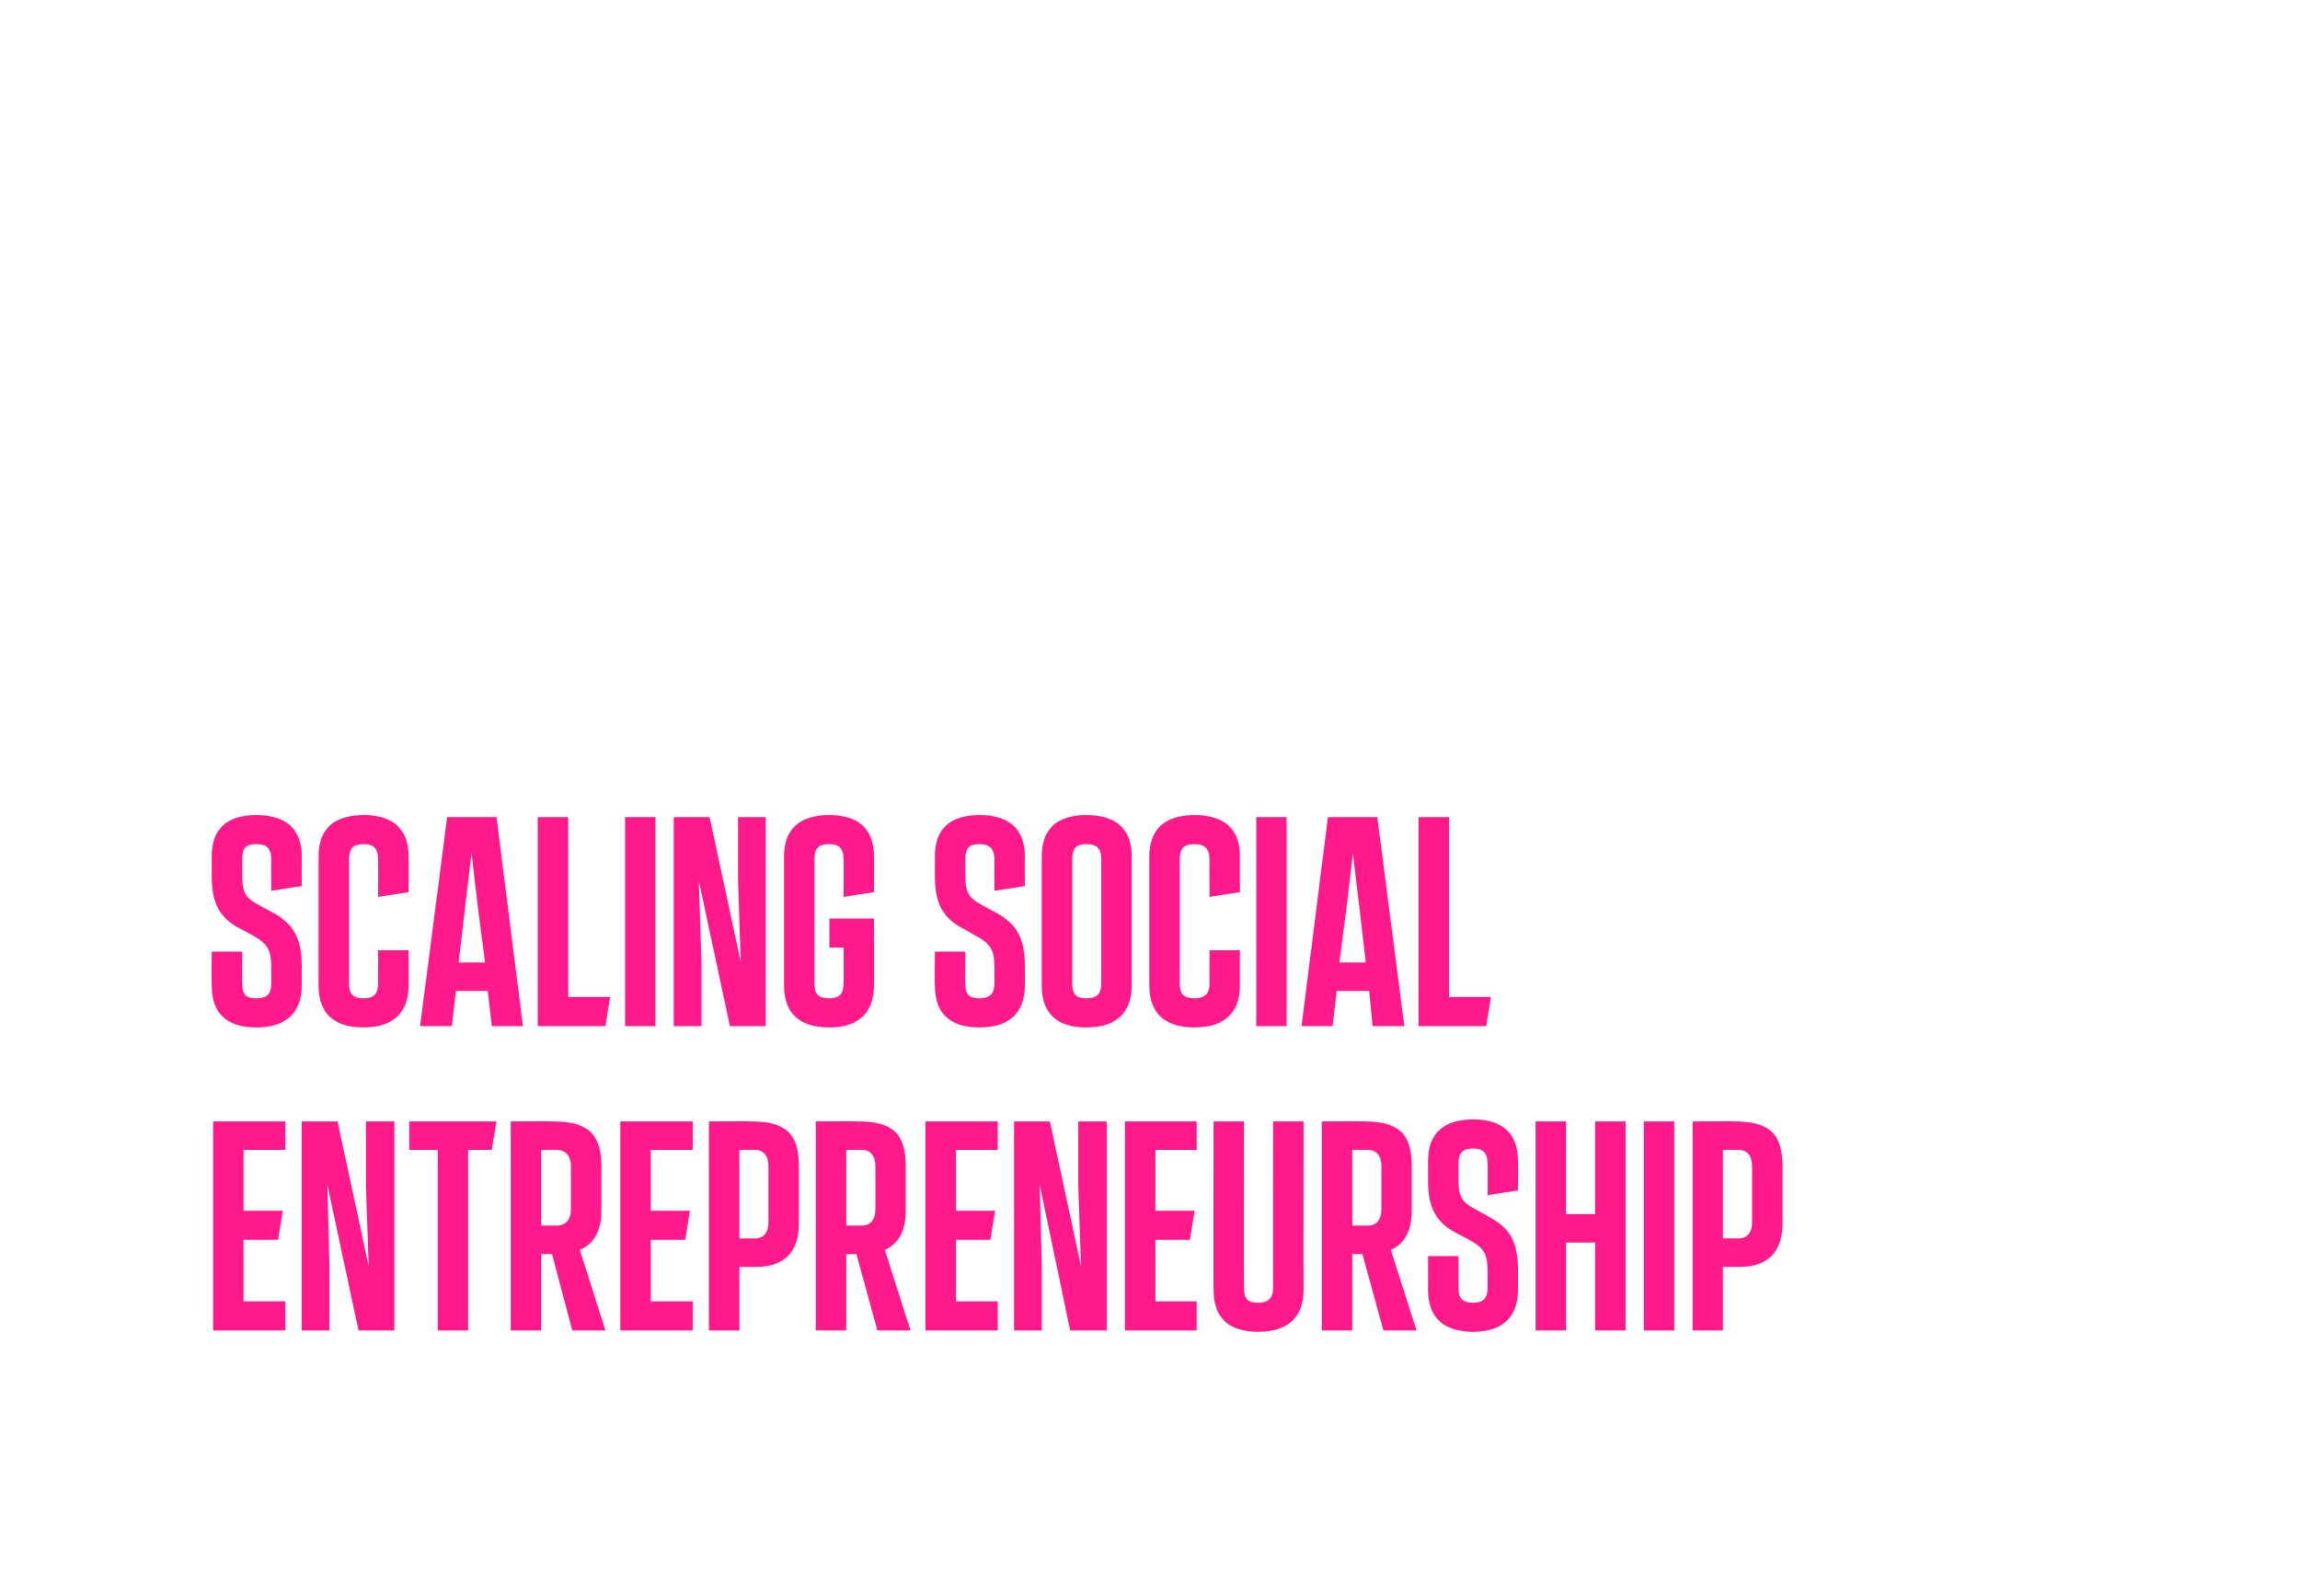
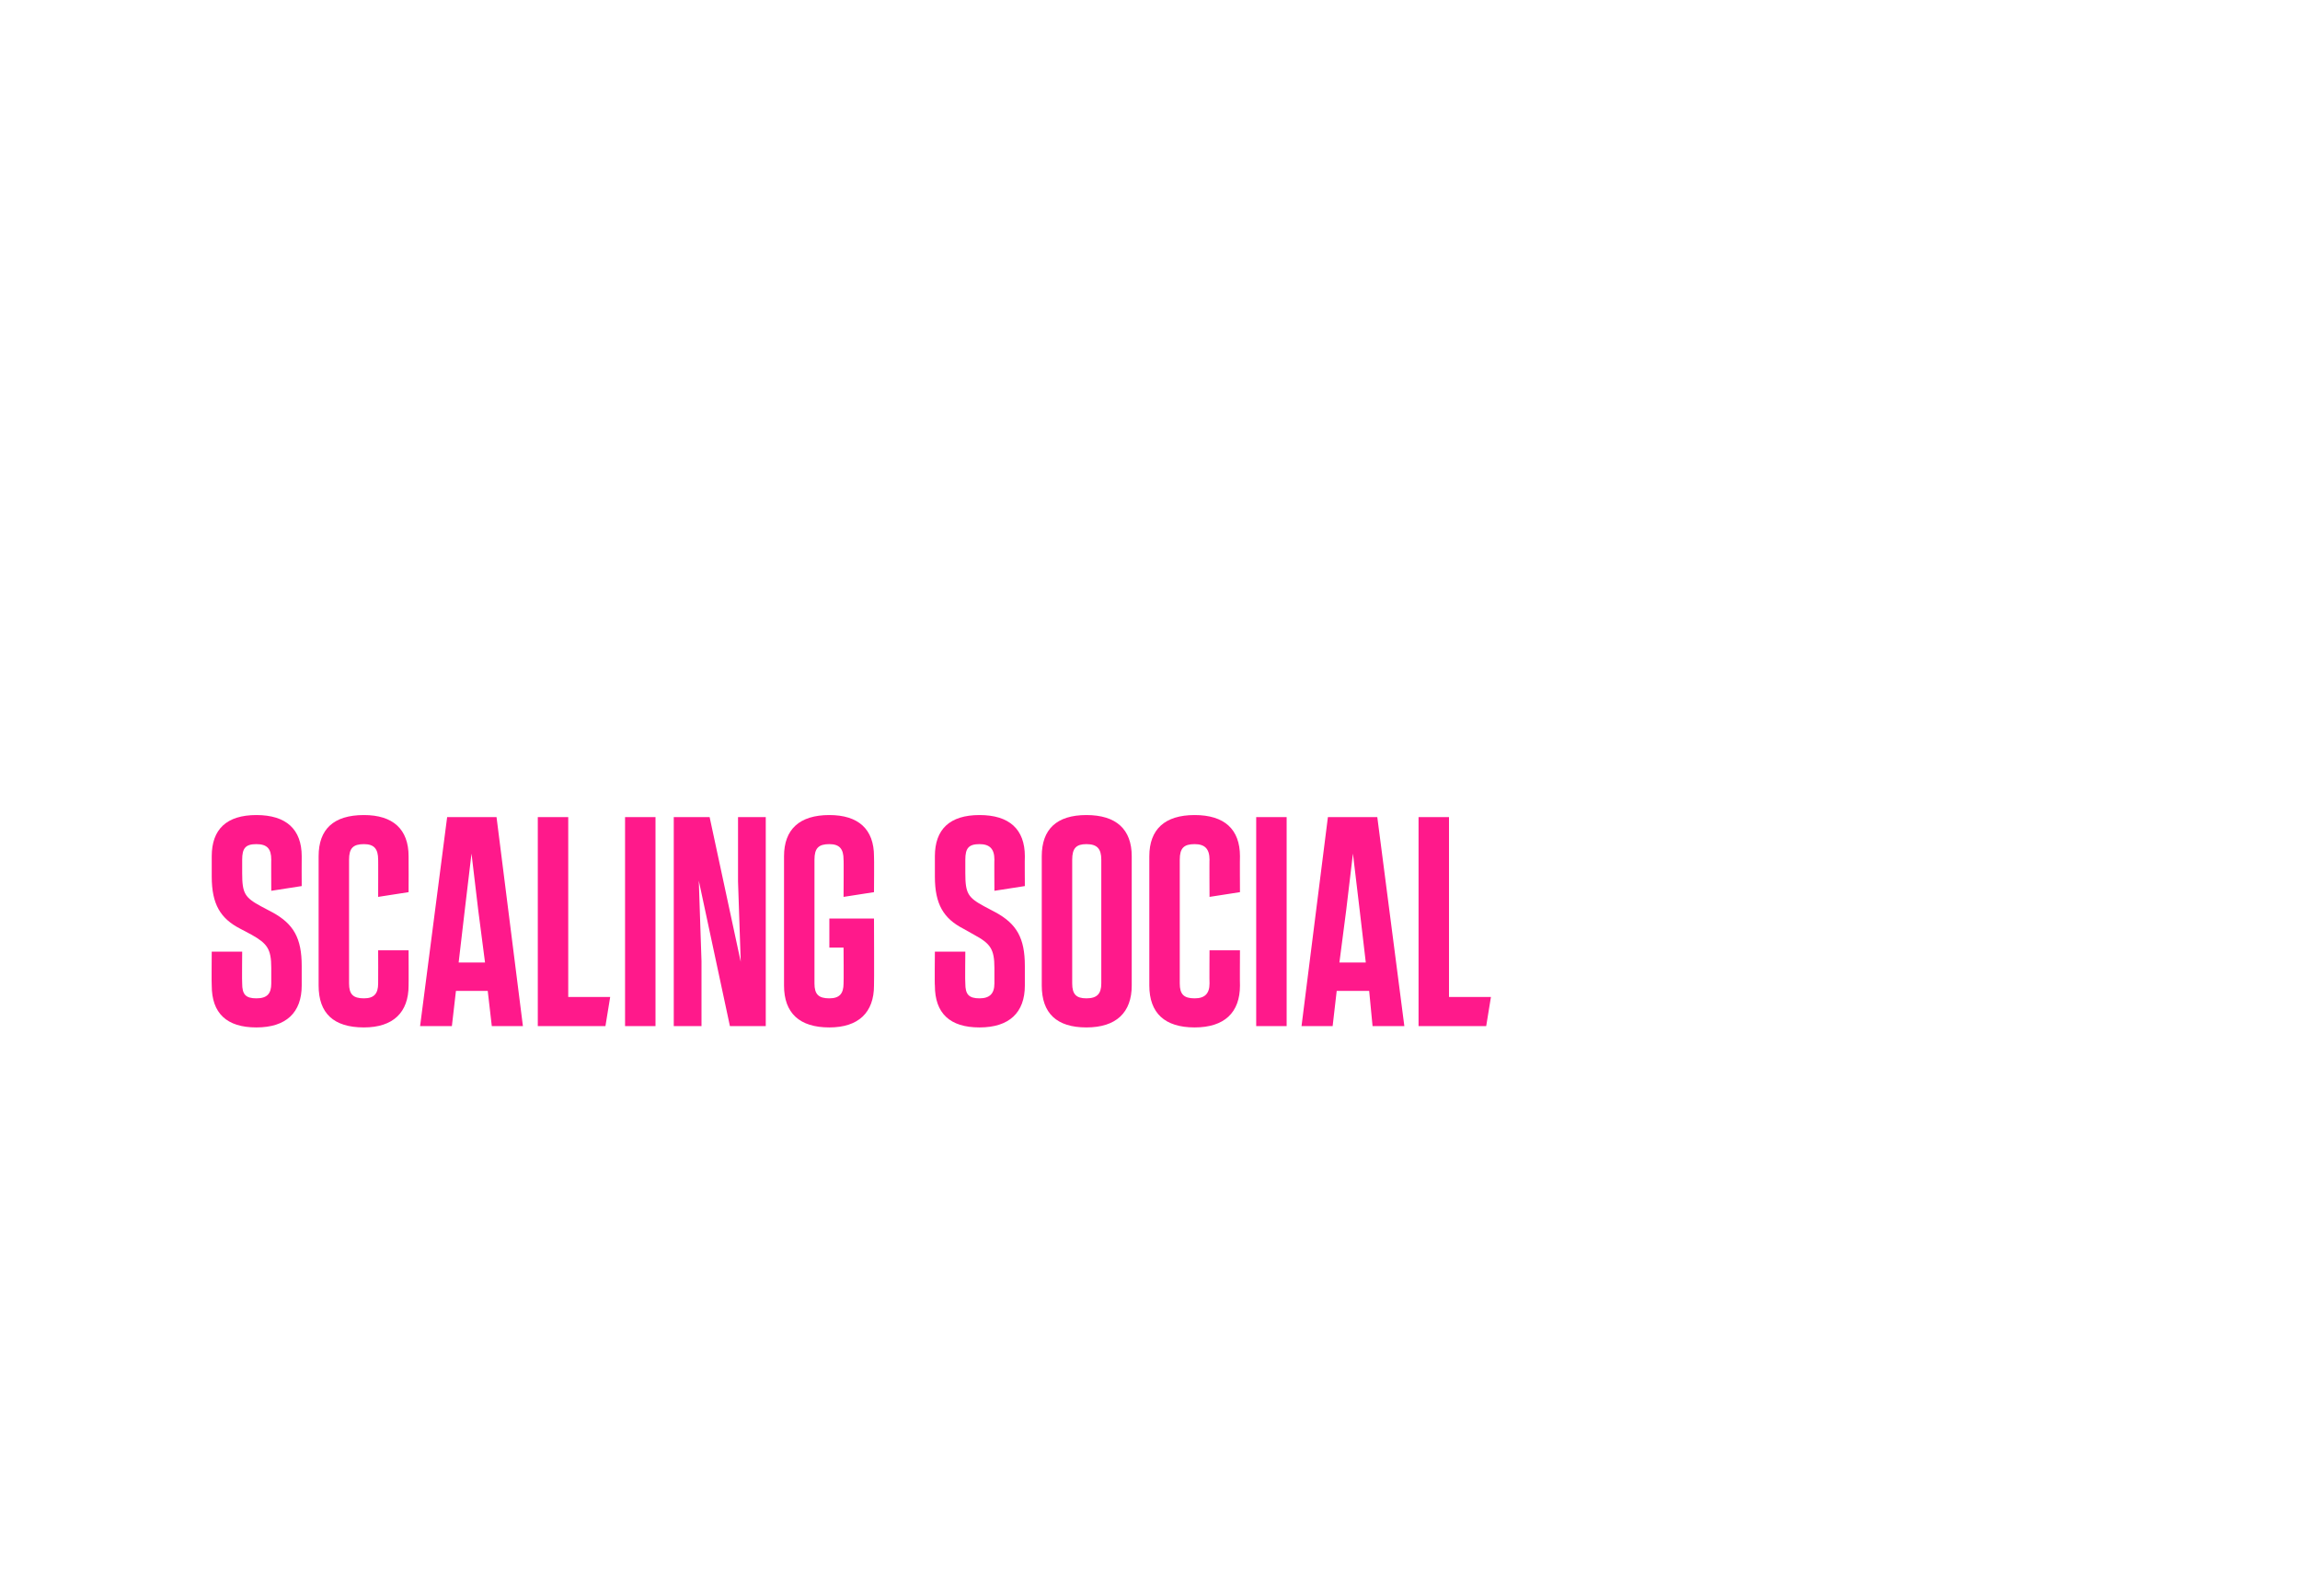
<svg xmlns="http://www.w3.org/2000/svg" version="1.1" width="340px" height="236px" viewBox="0 0 340 236">
  <desc>Scaling social entrepreneurship</desc>
  <defs />
  <g id="Polygon138625">
-     <path d="m31.5 196.7v-30.9h10.7v4.2H36v9h5.8l-.7 4.3H36v9.1h6.2v4.3H31.5zm22.6-30.9h4.2v30.9H53l-4.6-21.5l.3 11.9v9.6h-4.1v-30.9h5.3l4.6 21.4l-.4-11.9v-9.5zm10.6 30.9V170h-4.2v-4.2h12.9l-.7 4.2h-3.5v26.7h-4.5zm24.8 0h-4.9l-3-11.3H80v11.3h-4.5v-30.9s6.2-.05 6.2 0c5.2 0 7.2 1.8 7.2 6.7v6.5c0 3-1.1 4.9-3.2 5.8c.05.03 3.8 11.9 3.8 11.9zM80 170v11.2h2.3c1.3 0 2.1-.9 2.1-2.4v-6.4c0-1.5-.8-2.4-2.1-2.4c.03-.02-2.3 0-2.3 0zm11.7 26.7v-30.9h10.7v4.2h-6.2v9h5.8l-.7 4.3h-5.1v9.1h6.2v4.3H91.7zm13.1 0v-30.9s6.18-.05 6.2 0c5.2 0 7.1 1.8 7.1 6.7v8.4c0 4.2-2.2 6.4-6.3 6.4c-.01.01-2.5 0-2.5 0v9.4h-4.5zm4.5-13.6s2.31-.02 2.3 0c1.3 0 2-.9 2-2.4v-8.3c0-1.5-.7-2.4-2-2.4c.01-.02-2.3 0-2.3 0v13.1zm25.3 13.6h-4.9l-3.1-11.3h-1.5v11.3h-4.5v-30.9s6.17-.05 6.2 0c5.2 0 7.1 1.8 7.1 6.7v6.5c0 3-1.1 4.9-3.1 5.8l3.8 11.9zm-9.5-26.7v11.2h2.3c1.3 0 2-.9 2-2.4v-6.4c0-1.5-.7-2.4-2-2.4c0-.02-2.3 0-2.3 0zm11.7 26.7v-30.9h10.7v4.2h-6.2v9h5.8l-.7 4.3h-5.1v9.1h6.2v4.3h-10.7zm22.6-30.9h4.2v30.9h-5.4l-4.5-21.5l.3 11.9v9.6h-4.1v-30.9h5.3l4.6 21.4l-.4-11.9v-9.5zm6.9 30.9v-30.9h10.6v4.2h-6.1v9h5.8l-.7 4.3h-5.1v9.1h6.1v4.3h-10.6zm13.1-6c-.05.03 0-24.9 0-24.9h4.5s-.05 24.61 0 24.6c0 1.6.5 2.2 2.1 2.2c1.5 0 2.2-.7 2.2-2.2c-.03.01 0-24.6 0-24.6h4.5s-.03 24.93 0 24.9c0 4-2.3 6.2-6.7 6.2c-4.4 0-6.6-2.1-6.6-6.2zm30 6h-4.9l-3.1-11.3h-1.5v11.3h-4.5v-30.9s6.16-.05 6.2 0c5.2 0 7.1 1.8 7.1 6.7v6.5c0 3-1.1 4.9-3.1 5.8l3.8 11.9zm-9.5-26.7v11.2h2.3c1.3 0 2-.9 2-2.4v-6.4c0-1.5-.7-2.4-2-2.4c-.01-.02-2.3 0-2.3 0zm11.2 20.7c.02.03 0-5 0-5h4.5s.02 4.71 0 4.7c0 1.6.6 2.2 2.2 2.2c1.5 0 2.1-.7 2.1-2.2v-2.3c0-2.8-.5-3.6-2.9-4.9l-1.7-.9c-2.9-1.5-4.2-3.6-4.2-7.7v-3c0-4 2.3-6.1 6.7-6.1c4.3 0 6.6 2.1 6.6 6.1c.04.05 0 4.4 0 4.4l-4.5.7s.04-4.65 0-4.6c0-1.6-.6-2.3-2.1-2.3c-1.6 0-2.2.6-2.2 2.3v2c0 3 .4 3.6 2.9 4.9l1.6.9c3.2 1.7 4.3 3.8 4.3 7.9v2.9c0 4-2.3 6.2-6.6 6.2c-4.4 0-6.7-2.1-6.7-6.2zm24.7-24.9h4.5v30.9h-4.5v-13h-4.3v13H227v-30.9h4.5v13.7h4.3v-13.7zm7.2 30.9v-30.9h4.5v30.9H243zm7.2 0v-30.9s6.14-.05 6.1 0c5.3 0 7.2 1.8 7.2 6.7v8.4c0 4.2-2.2 6.4-6.3 6.4c-.05.01-2.5 0-2.5 0v9.4h-4.5zm4.5-13.6s2.27-.02 2.3 0c1.3 0 2-.9 2-2.4v-8.3c0-1.5-.7-2.4-2-2.4c-.03-.02-2.3 0-2.3 0v13.1z" stroke="none" fill="#ff198b" />
-   </g>
+     </g>
  <g id="Polygon138624">
    <path d="m31.3 145.7c-.04.03 0-5 0-5h4.5s-.04 4.71 0 4.7c0 1.6.5 2.2 2.1 2.2c1.6 0 2.2-.7 2.2-2.2v-2.3c0-2.8-.6-3.6-2.9-4.9l-1.7-.9c-2.9-1.5-4.2-3.6-4.2-7.7v-3c0-4 2.2-6.1 6.6-6.1c4.4 0 6.7 2.1 6.7 6.1c-.02.05 0 4.4 0 4.4l-4.5.7s-.02-4.65 0-4.6c0-1.6-.6-2.3-2.2-2.3c-1.6 0-2.1.6-2.1 2.3v2c0 3 .4 3.6 2.8 4.9l1.7.9c3.1 1.7 4.3 3.8 4.3 7.9v2.9c0 4-2.3 6.2-6.7 6.2c-4.4 0-6.6-2.1-6.6-6.2zm15.8 0v-19.1c0-4 2.2-6.1 6.7-6.1c4.3 0 6.6 2.1 6.6 6.1c.02.05 0 5.3 0 5.3l-4.5.7s.02-5.55 0-5.5c0-1.6-.6-2.3-2.1-2.3c-1.6 0-2.2.6-2.2 2.3v18.3c0 1.6.6 2.2 2.2 2.2c1.5 0 2.1-.7 2.1-2.2c.02.01 0-4.9 0-4.9h4.5s.02 5.23 0 5.2c0 4-2.3 6.2-6.6 6.2c-4.5 0-6.7-2.1-6.7-6.2zm25.6 6l-.6-5.2h-4.7l-.6 5.2h-4.7l4-30.9h7.3l3.9 30.9h-4.6zm-3-25.5l-1 8.4l-.9 7.7h3.9l-1-7.7l-1-8.4zm9.8 25.5v-30.9h4.5v26.6h6.2l-.7 4.3h-10zm12.9 0v-30.9h4.5v30.9h-4.5zm16.7-30.9h4.1v30.9h-5.3l-4.6-21.5l.4 11.9v9.6h-4.1v-30.9h5.3l4.6 21.4l-.4-11.9v-9.5zm6.8 24.9v-19.1c0-4 2.3-6.1 6.7-6.1c4.3 0 6.6 2.1 6.6 6.1c.04.05 0 5.3 0 5.3l-4.5.7s.04-5.55 0-5.5c0-1.6-.6-2.3-2.1-2.3c-1.6 0-2.2.6-2.2 2.3v18.3c0 1.6.6 2.2 2.2 2.2c1.5 0 2.1-.7 2.1-2.2c.04.01 0-5.3 0-5.3h-2.1v-4.3h6.6s.04 9.93 0 9.9c0 4-2.3 6.2-6.6 6.2c-4.4 0-6.7-2.1-6.7-6.2zm22.3 0c-.05.03 0-5 0-5h4.5s-.05 4.71 0 4.7c0 1.6.5 2.2 2.1 2.2c1.5 0 2.2-.7 2.2-2.2v-2.3c0-2.8-.6-3.6-3-4.9l-1.6-.9c-2.9-1.5-4.2-3.6-4.2-7.7v-3c0-4 2.2-6.1 6.6-6.1c4.4 0 6.7 2.1 6.7 6.1c-.03.05 0 4.4 0 4.4l-4.5.7s-.03-4.65 0-4.6c0-1.6-.7-2.3-2.2-2.3c-1.6 0-2.1.6-2.1 2.3v2c0 3 .4 3.6 2.8 4.9l1.7.9c3.1 1.7 4.3 3.8 4.3 7.9v2.9c0 4-2.3 6.2-6.7 6.2c-4.4 0-6.6-2.1-6.6-6.2zm15.8 0v-19.1c0-4 2.2-6.1 6.6-6.1c4.4 0 6.7 2.1 6.7 6.1v19.1c0 4-2.3 6.2-6.7 6.2c-4.4 0-6.6-2.1-6.6-6.2zm8.8-.3v-18.3c0-1.6-.6-2.3-2.2-2.3c-1.5 0-2.1.6-2.1 2.3v18.3c0 1.6.6 2.2 2.1 2.2c1.6 0 2.2-.7 2.2-2.2zm7.1.3v-19.1c0-4 2.3-6.1 6.7-6.1c4.4 0 6.7 2.1 6.7 6.1c-.03.05 0 5.3 0 5.3l-4.5.7s-.03-5.55 0-5.5c0-1.6-.7-2.3-2.2-2.3c-1.6 0-2.2.6-2.2 2.3v18.3c0 1.6.6 2.2 2.2 2.2c1.5 0 2.2-.7 2.2-2.2c-.03.01 0-4.9 0-4.9h4.5s-.03 5.23 0 5.2c0 4-2.3 6.2-6.7 6.2c-4.4 0-6.7-2.1-6.7-6.2zm15.8 6v-30.9h4.5v30.9h-4.5zm17.2 0l-.5-5.2h-4.8l-.6 5.2h-4.6l3.9-30.9h7.3l4 30.9h-4.7zm-2.9-25.5l-1 8.4l-1 7.7h3.9l-.9-7.7l-1-8.4zm9.7 25.5v-30.9h4.5v26.6h6.2l-.7 4.3h-10z" stroke="none" fill="#ff198b" />
  </g>
</svg>